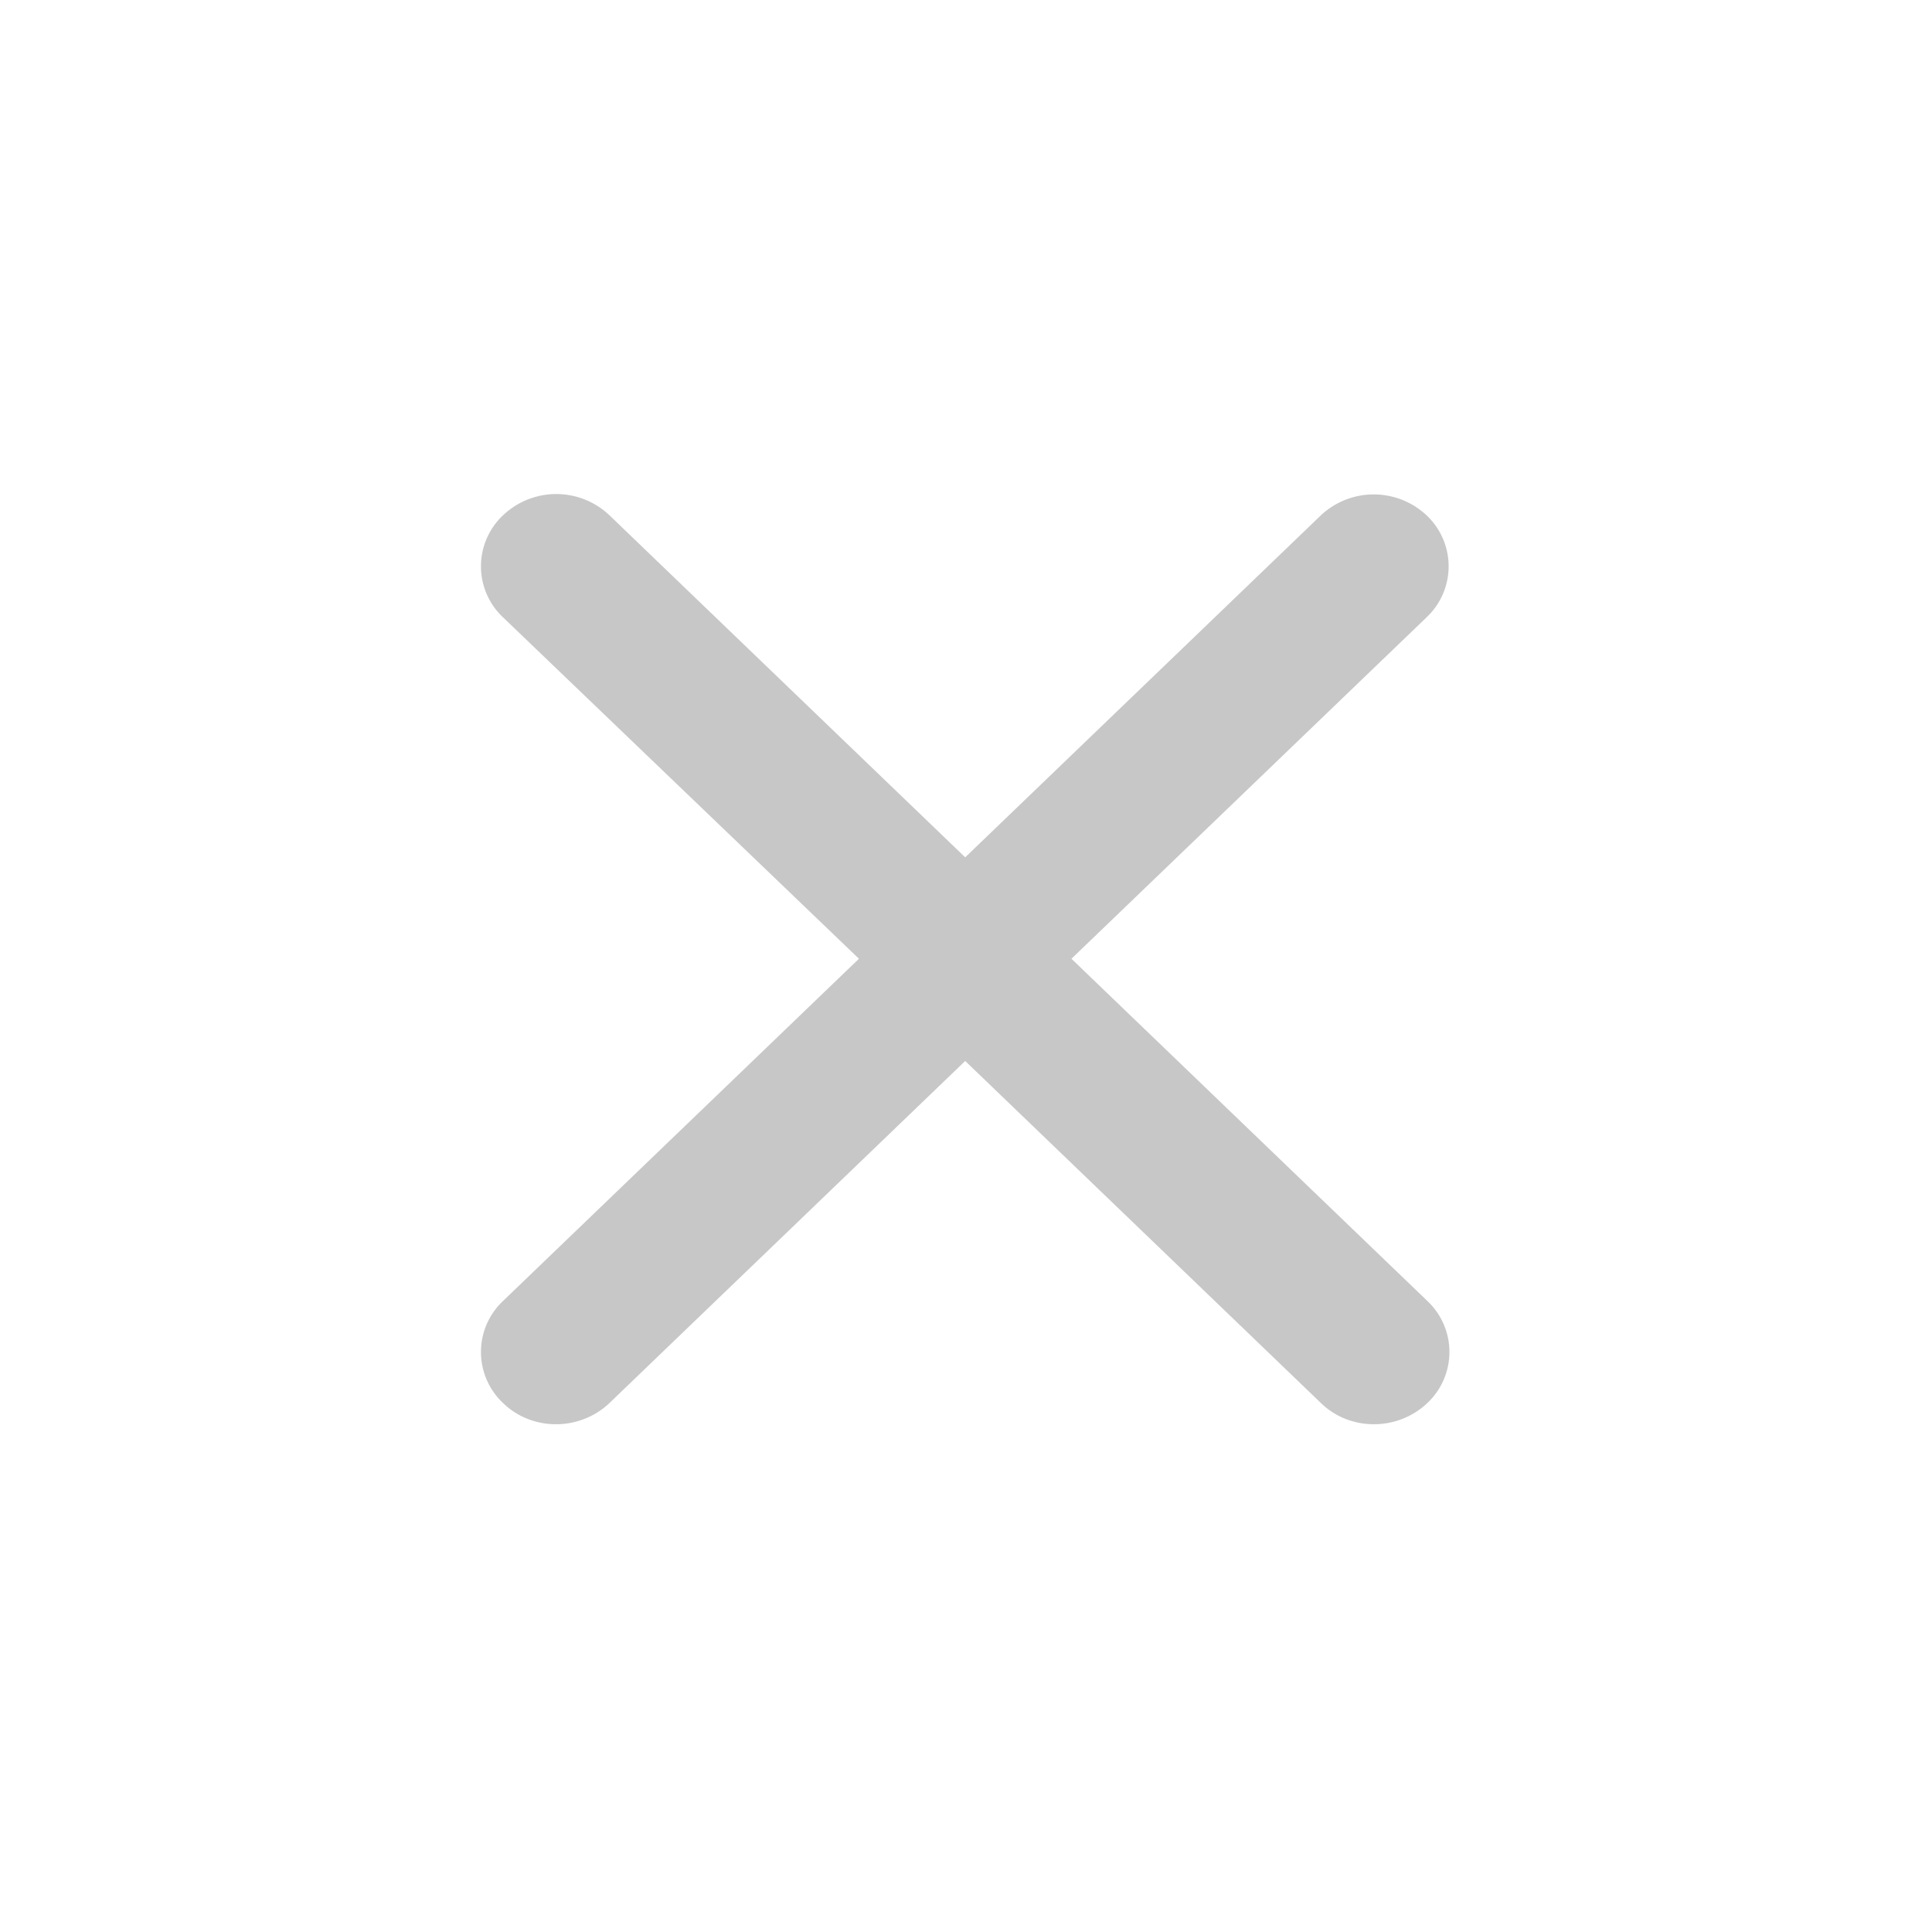
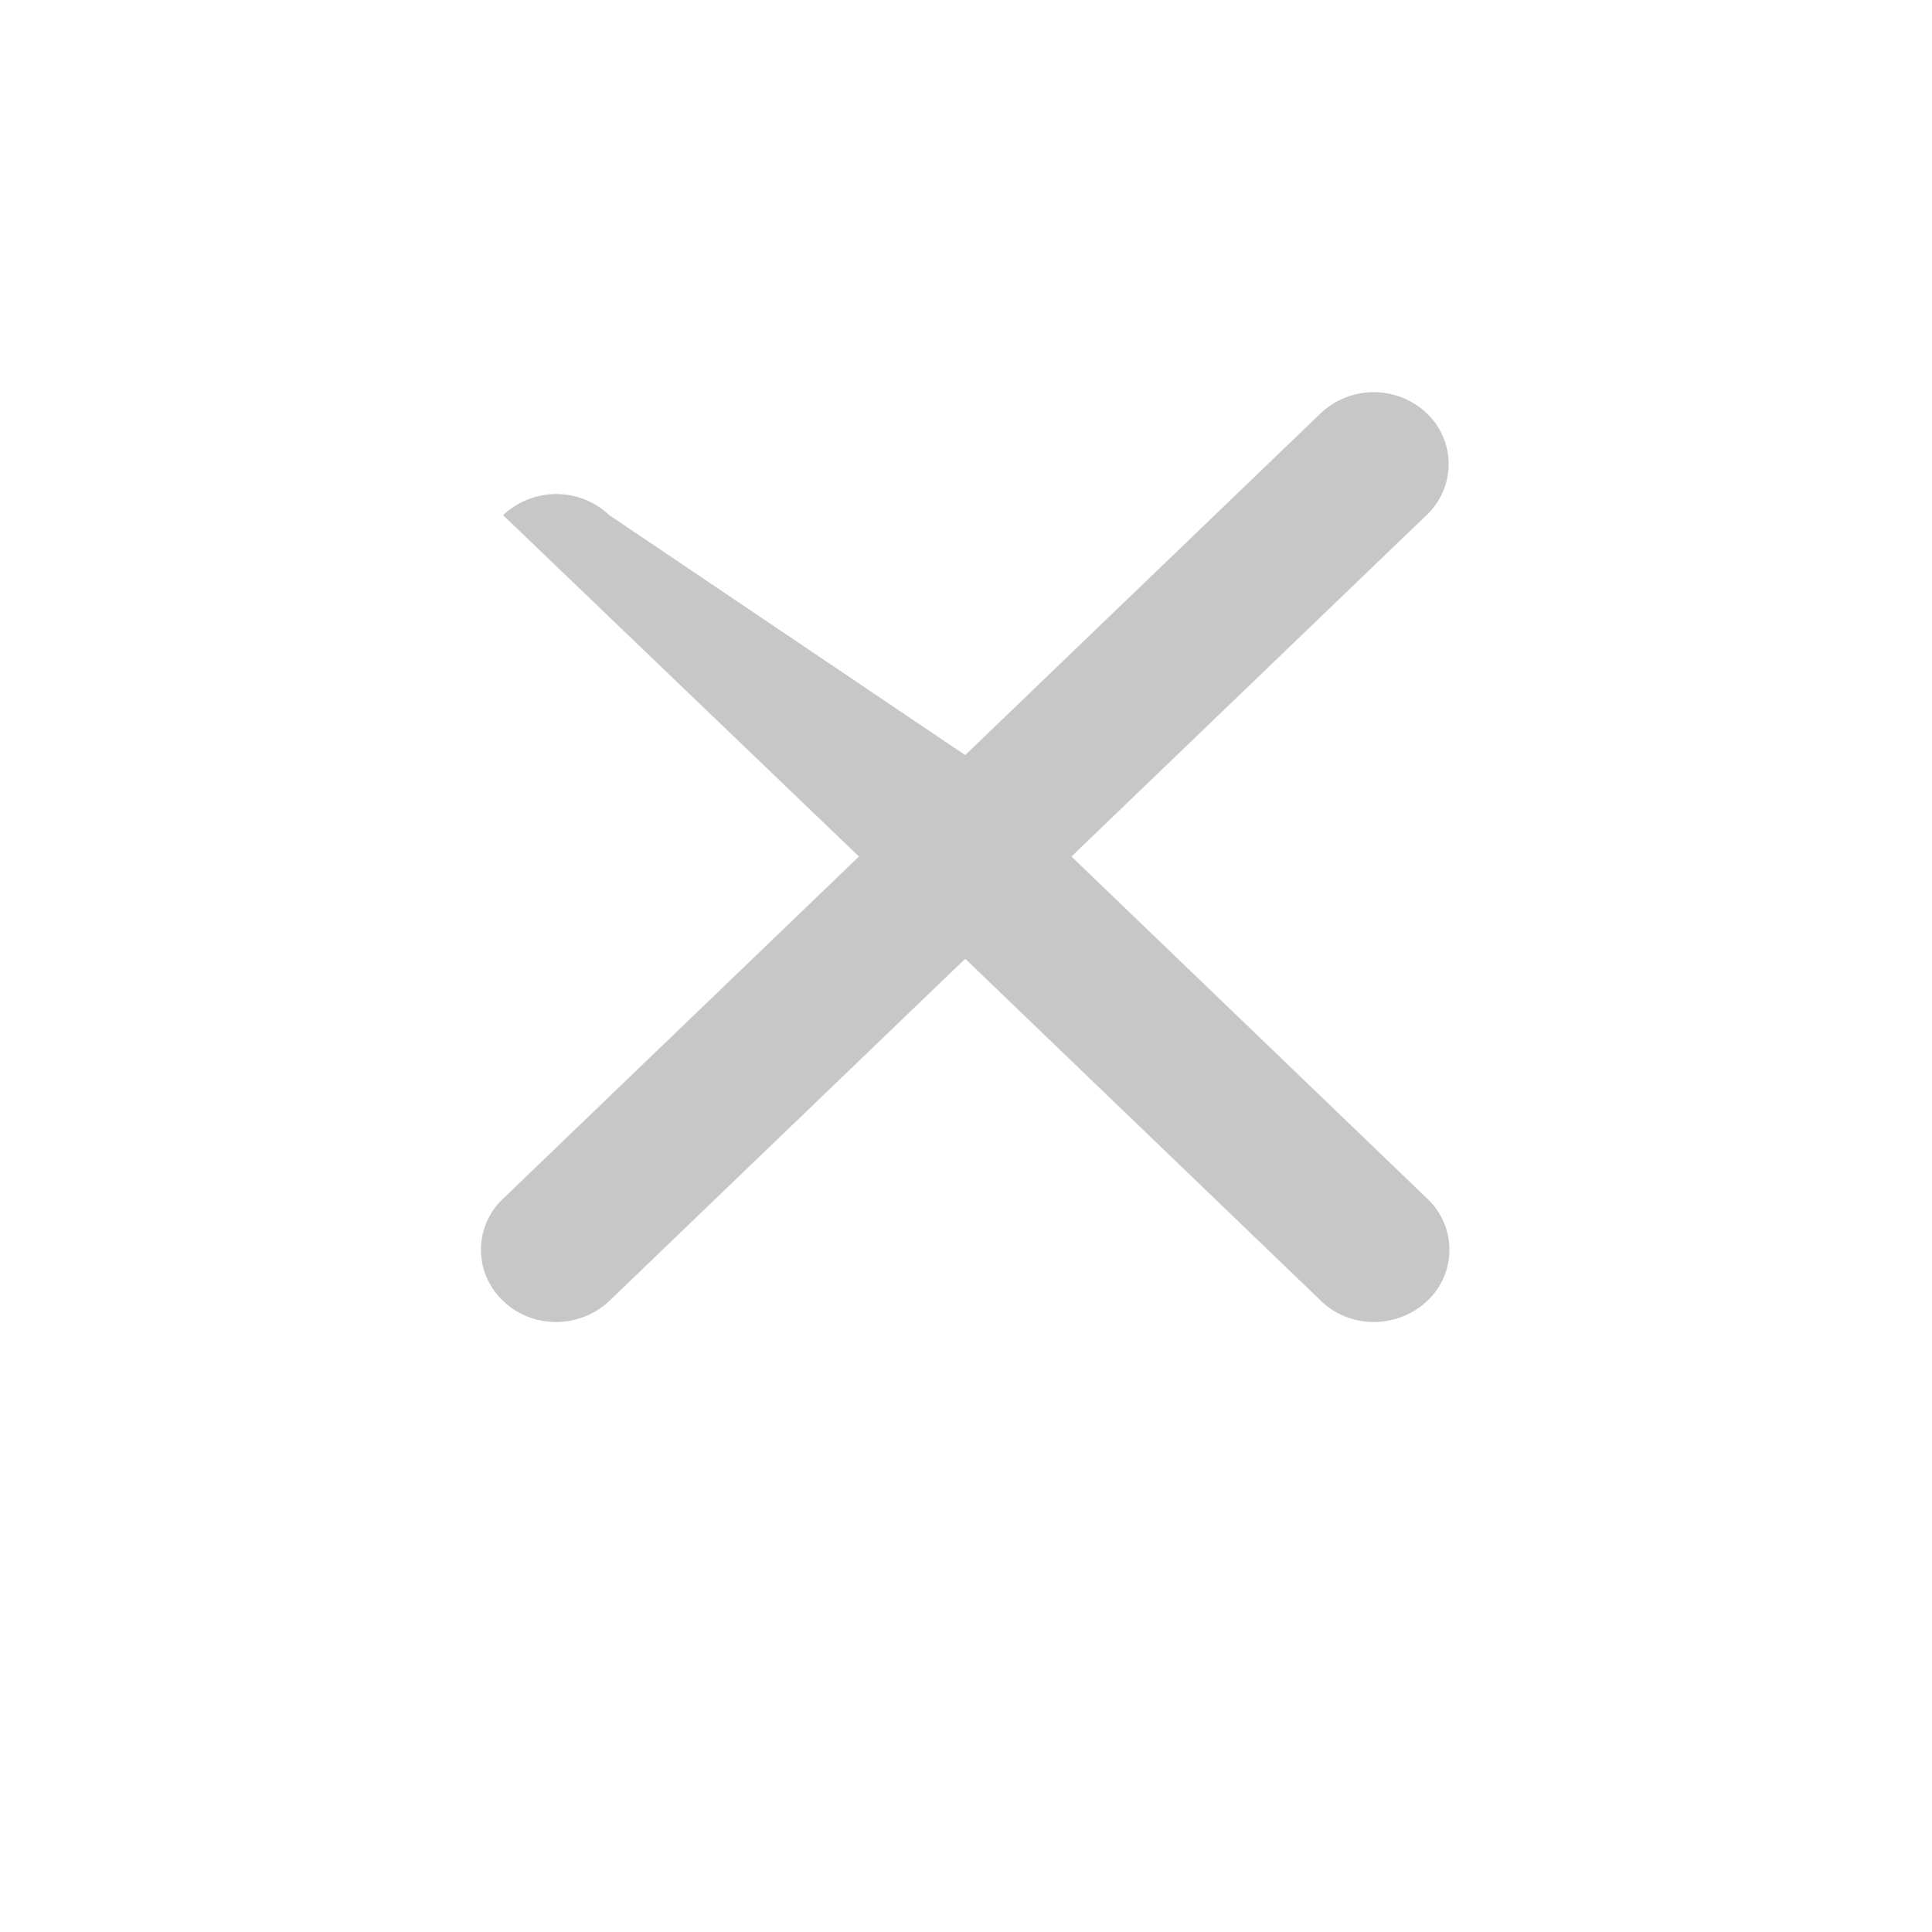
<svg xmlns="http://www.w3.org/2000/svg" width="24" height="24" fill="none">
  <g opacity=".3">
-     <path fill-rule="evenodd" clip-rule="evenodd" d="M6.25 6.4a.87.87 0 0 0 0 1.27l4.42 4.24-4.42 4.25a.87.87 0 0 0 0 1.27c.36.35.95.35 1.32 0l4.42-4.25 4.42 4.25c.36.35.95.35 1.32 0a.87.87 0 0 0 0-1.27l-4.42-4.25 4.41-4.24a.87.87 0 0 0 0-1.27.96.96 0 0 0-1.31 0l-4.42 4.25L7.57 6.4a.96.96 0 0 0-1.32 0Z" fill="#444" />
+     <path fill-rule="evenodd" clip-rule="evenodd" d="M6.25 6.4l4.42 4.24-4.42 4.25a.87.87 0 0 0 0 1.27c.36.35.95.35 1.32 0l4.42-4.25 4.42 4.25c.36.35.95.35 1.32 0a.87.87 0 0 0 0-1.27l-4.42-4.25 4.41-4.24a.87.87 0 0 0 0-1.27.96.96 0 0 0-1.31 0l-4.42 4.25L7.57 6.4a.96.96 0 0 0-1.32 0Z" fill="#444" />
  </g>
</svg>